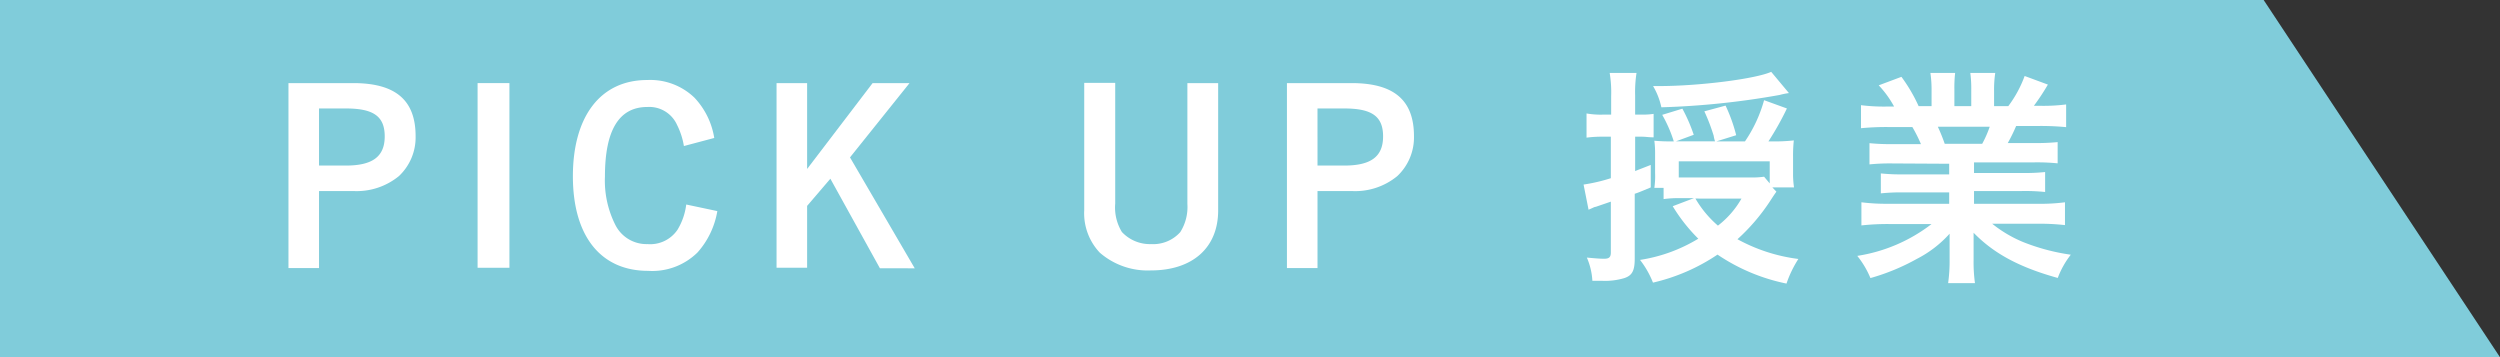
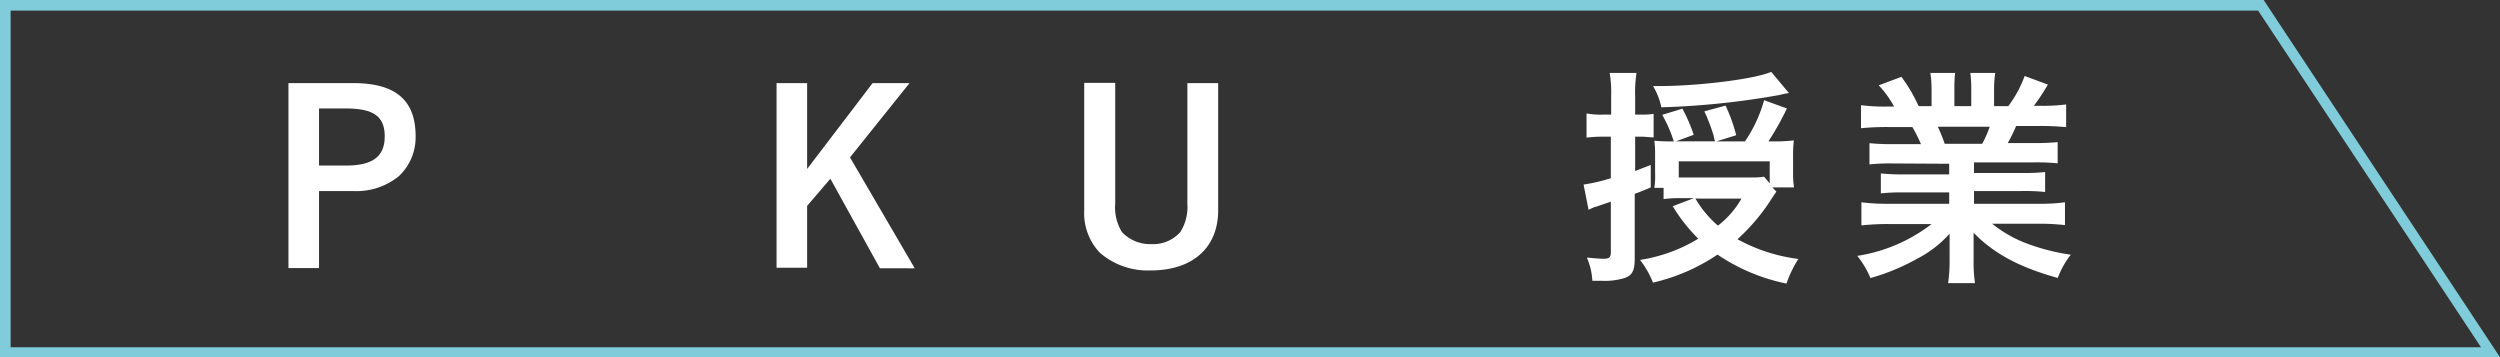
<svg xmlns="http://www.w3.org/2000/svg" width="235.56" height="33.66" viewBox="0 0 235.56 33.66">
  <rect x="0" y="0" width="235.56" height="33.66" fill="#333333" stroke="none" />
  <defs>
    <style>.cls-1{fill:#80ccda;}.cls-2{fill:#fff;}</style>
  </defs>
  <title>ttl_pickup</title>
  <g id="レイヤー_2" data-name="レイヤー 2">
    <g id="レイヤー_1-2" data-name="レイヤー 1">
-       <polygon class="cls-1" points="0.48 33.17 0.48 0.49 213.03 0.49 234.66 33.17 0.48 33.17" />
      <path class="cls-1" d="M212.77,1l21,31.72H1V1h211.8m.52-1H0V33.66H235.56L213.29,0Z" />
      <path class="cls-2" d="M33.28,7.83c4,0,5.88,1.61,5.88,5a5,5,0,0,1-1.57,3.76A6.28,6.28,0,0,1,33.28,18H30.06v7.26H27.18V7.83Zm-.69,7.77c2.52,0,3.66-.85,3.66-2.75s-1.07-2.63-3.66-2.63H30.06V15.6Z" />
-       <path class="cls-2" d="M48,25.23H45V7.83H48Z" />
-       <path class="cls-2" d="M67.59,19.89a7.8,7.8,0,0,1-1.86,3.89,6.07,6.07,0,0,1-4.67,1.74c-4.46,0-7.08-3.28-7.08-8.91s2.59-9.07,7-9.07a6,6,0,0,1,4.46,1.67A7.18,7.18,0,0,1,67.3,13l-2.86.76a6.91,6.91,0,0,0-.65-2A2.87,2.87,0,0,0,61,10.08c-2.68,0-4,2.19-4,6.55a9.26,9.26,0,0,0,1,4.6A3.28,3.28,0,0,0,61,23a3.11,3.11,0,0,0,2.83-1.34,6,6,0,0,0,.83-2.39Z" />
      <path class="cls-2" d="M82.22,7.83H85.7l-5.61,7,6.1,10.45H82.91l-4.67-8.44L76.05,19.4v5.83H73.17V7.83h2.88v8.09Z" />
      <path class="cls-2" d="M114.78,7.83v12c0,3.51-2.41,5.65-6.34,5.65a6.88,6.88,0,0,1-4.81-1.67,5.4,5.4,0,0,1-1.47-4v-12h2.92V19.18a4.42,4.42,0,0,0,.63,2.68A3.61,3.61,0,0,0,108.46,23a3.42,3.42,0,0,0,2.75-1.13,4.43,4.43,0,0,0,.67-2.66V7.83Z" />
-       <path class="cls-2" d="M127.35,7.83c4,0,5.88,1.61,5.88,5a5,5,0,0,1-1.57,3.76A6.24,6.24,0,0,1,127.35,18h-3.21v7.26h-2.88V7.83Zm-.69,7.77c2.53,0,3.66-.85,3.66-2.75s-1.07-2.63-3.66-2.63h-2.52V15.6Z" />
      <path class="cls-2" d="M151.81,9.06a11.23,11.23,0,0,0-.14-2.19h2.53A11.72,11.72,0,0,0,154.07,9V10.8h.67a6.94,6.94,0,0,0,1.07-.07v2.21c-.49,0-.72-.06-1.12-.06h-.62v3.24c.38-.16.64-.25,1.47-.58l0,2.12c-1.13.47-1.13.47-1.51.6v6.12c0,1.14-.25,1.59-1,1.83a6.33,6.33,0,0,1-2.06.25l-.93,0a6.37,6.37,0,0,0-.52-2.19c.65.06,1.19.11,1.61.11s.65-.09.65-.58V19l-1.43.49c-.11,0-.2.07-.67.27l-.47-2.37a16.16,16.16,0,0,0,2.57-.6V12.88H151a10.93,10.93,0,0,0-1.51.09V10.69a7.65,7.65,0,0,0,1.54.11h.78Zm15.57,9c-.22.31-.22.31-.67,1a18.51,18.51,0,0,1-3,3.48,16.1,16.1,0,0,0,5.74,1.86,10.58,10.58,0,0,0-1.12,2.32,18,18,0,0,1-6.5-2.73,18.17,18.17,0,0,1-6.08,2.64,8.55,8.55,0,0,0-1.22-2.14,14.91,14.91,0,0,0,5.49-2,15.88,15.88,0,0,1-2.41-3.06l2-.76h-1.25a10.22,10.22,0,0,0-1.61.09V17.7h-.87a7.77,7.77,0,0,0,.07-1.4V14.55a9.43,9.43,0,0,0-.07-1.29,15.43,15.43,0,0,0,1.7.06h.13a12.57,12.57,0,0,0-1.09-2.5l1.9-.58a15.1,15.1,0,0,1,1.07,2.46l-1.68.62h3.69a2.71,2.71,0,0,1-.13-.53,17.81,17.81,0,0,0-.88-2.3l2-.54a15.14,15.14,0,0,1,1,2.79l-1.86.58h2.69a13.08,13.08,0,0,0,1.8-3.88l2.15.78a27.49,27.49,0,0,1-1.74,3.1h.24a16,16,0,0,0,2.15-.09,13.34,13.34,0,0,0-.07,1.59v1.5a8.62,8.62,0,0,0,.09,1.34H167Zm1.18-9.29a7,7,0,0,0-.89.18,75.28,75.28,0,0,1-11.13,1.16,6.62,6.62,0,0,0-.78-2h.56c3.78,0,9.07-.67,10.57-1.34Zm-1.81,6.43h-8.57v1.52h6.72a7.79,7.79,0,0,0,1.32-.07l.53.63Zm-7,3.51a10,10,0,0,0,2.12,2.55,8.51,8.51,0,0,0,2.22-2.55Z" />
      <path class="cls-2" d="M178.34,15.4a19.5,19.5,0,0,0-2.19.09v-2a20.08,20.08,0,0,0,2.19.09H181a13.69,13.69,0,0,0-.81-1.61h-2.3a24.93,24.93,0,0,0-2.54.11V9.91a17.31,17.31,0,0,0,2.43.13h.69a9.42,9.42,0,0,0-1.45-2l2.14-.8A15,15,0,0,1,180.78,10H182V8.54a11,11,0,0,0-.11-1.67h2.33a12.83,12.83,0,0,0-.07,1.58V10h1.59V8.45a11.32,11.32,0,0,0-.09-1.58H188a10.53,10.53,0,0,0-.11,1.67V10h1.34a11,11,0,0,0,1.54-2.84l2.19.81a21.14,21.14,0,0,1-1.32,2h.61a16.93,16.93,0,0,0,2.43-.13v2.14a25.15,25.15,0,0,0-2.55-.11h-2.16a16.29,16.29,0,0,1-.79,1.61h2.48a21,21,0,0,0,2.22-.09v2a19.53,19.53,0,0,0-2.22-.09H186v1h4.51a18.64,18.64,0,0,0,2.19-.09v1.88a18.43,18.43,0,0,0-2.19-.09H186V19.2h6a17.61,17.61,0,0,0,2.57-.14v2.15a21.78,21.78,0,0,0-2.55-.13h-4.31a11.86,11.86,0,0,0,2.9,1.72A19.55,19.55,0,0,0,195.12,24a8.19,8.19,0,0,0-1.23,2.19c-3.6-1-6-2.28-7.93-4.26,0,.76,0,1,0,1.52v1.07a14.25,14.25,0,0,0,.13,2.16h-2.53a14.94,14.94,0,0,0,.14-2.18v-1c0-.49,0-.67,0-1.48a10.65,10.65,0,0,1-3.08,2.37,20.19,20.19,0,0,1-4.38,1.81A8.59,8.59,0,0,0,175,24.11a15.27,15.27,0,0,0,7-3h-4a22.39,22.39,0,0,0-2.61.13V19.06a18.72,18.72,0,0,0,2.59.14h5.68V18.13h-4.25a18.43,18.43,0,0,0-2.19.09V16.34a18.43,18.43,0,0,0,2.19.09h4.25v-1Zm8.43-1.85a10.27,10.27,0,0,0,.71-1.61h-4.89a17,17,0,0,1,.65,1.61Z" />
    </g>
  </g>
</svg>